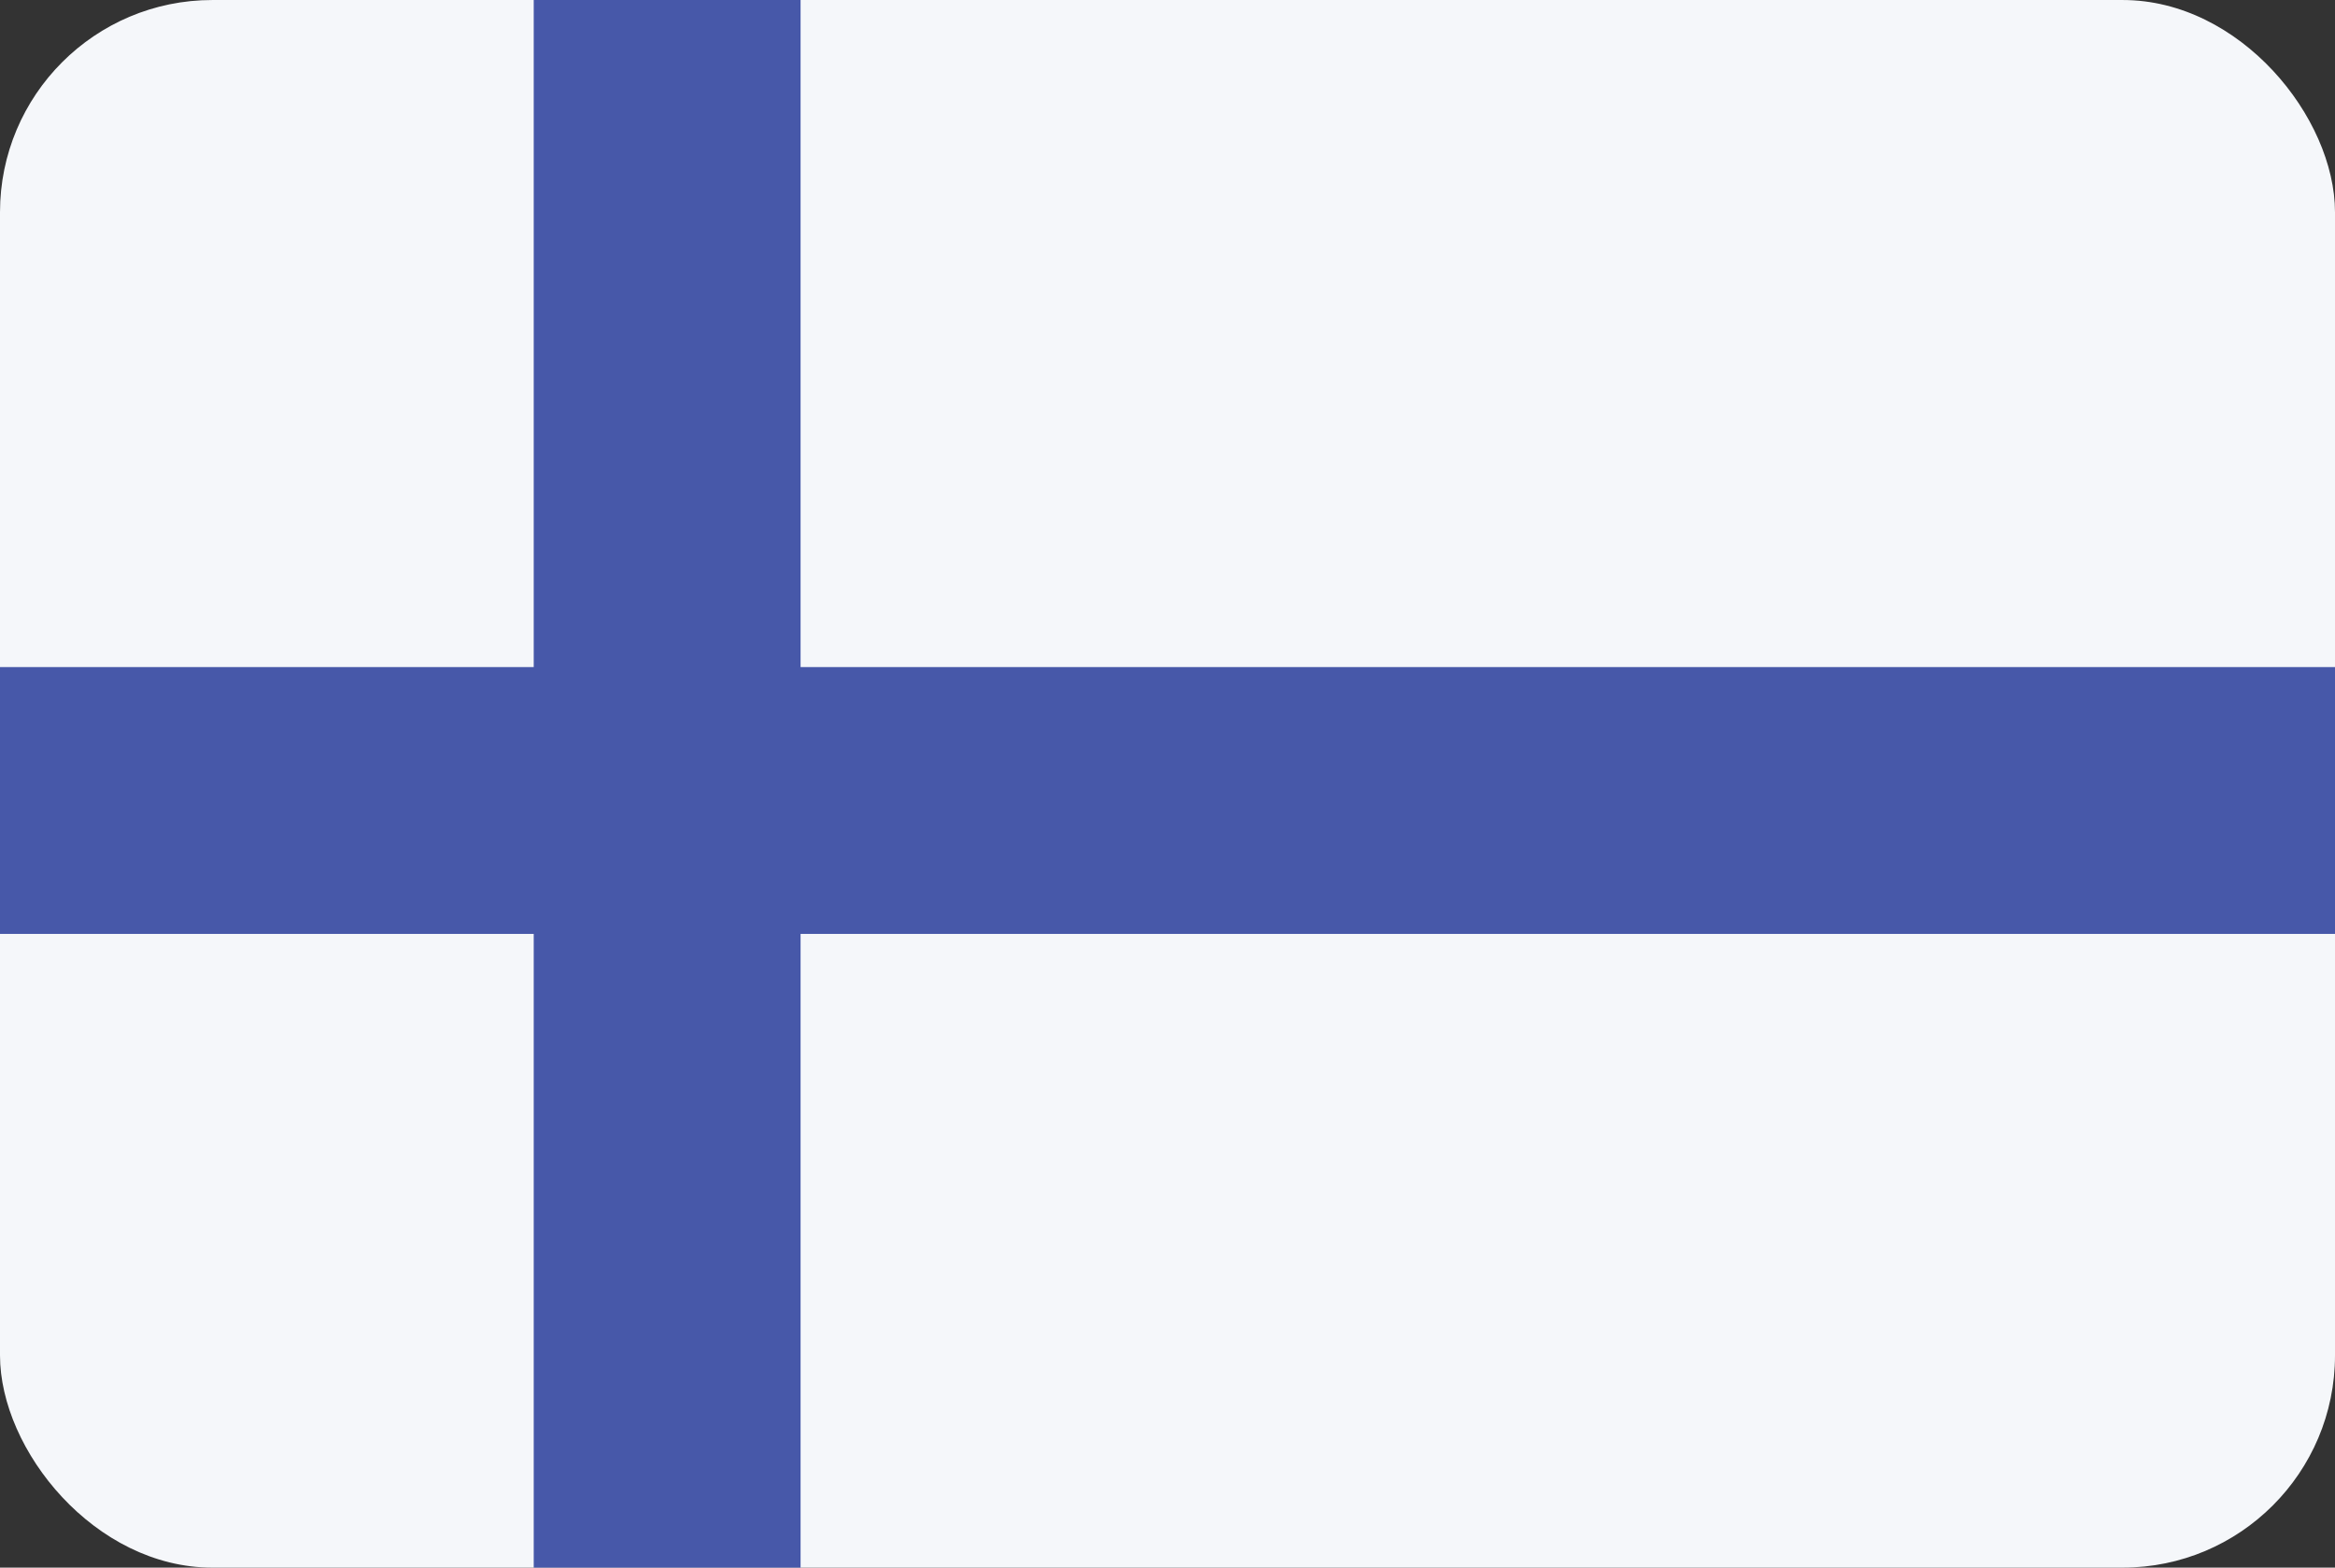
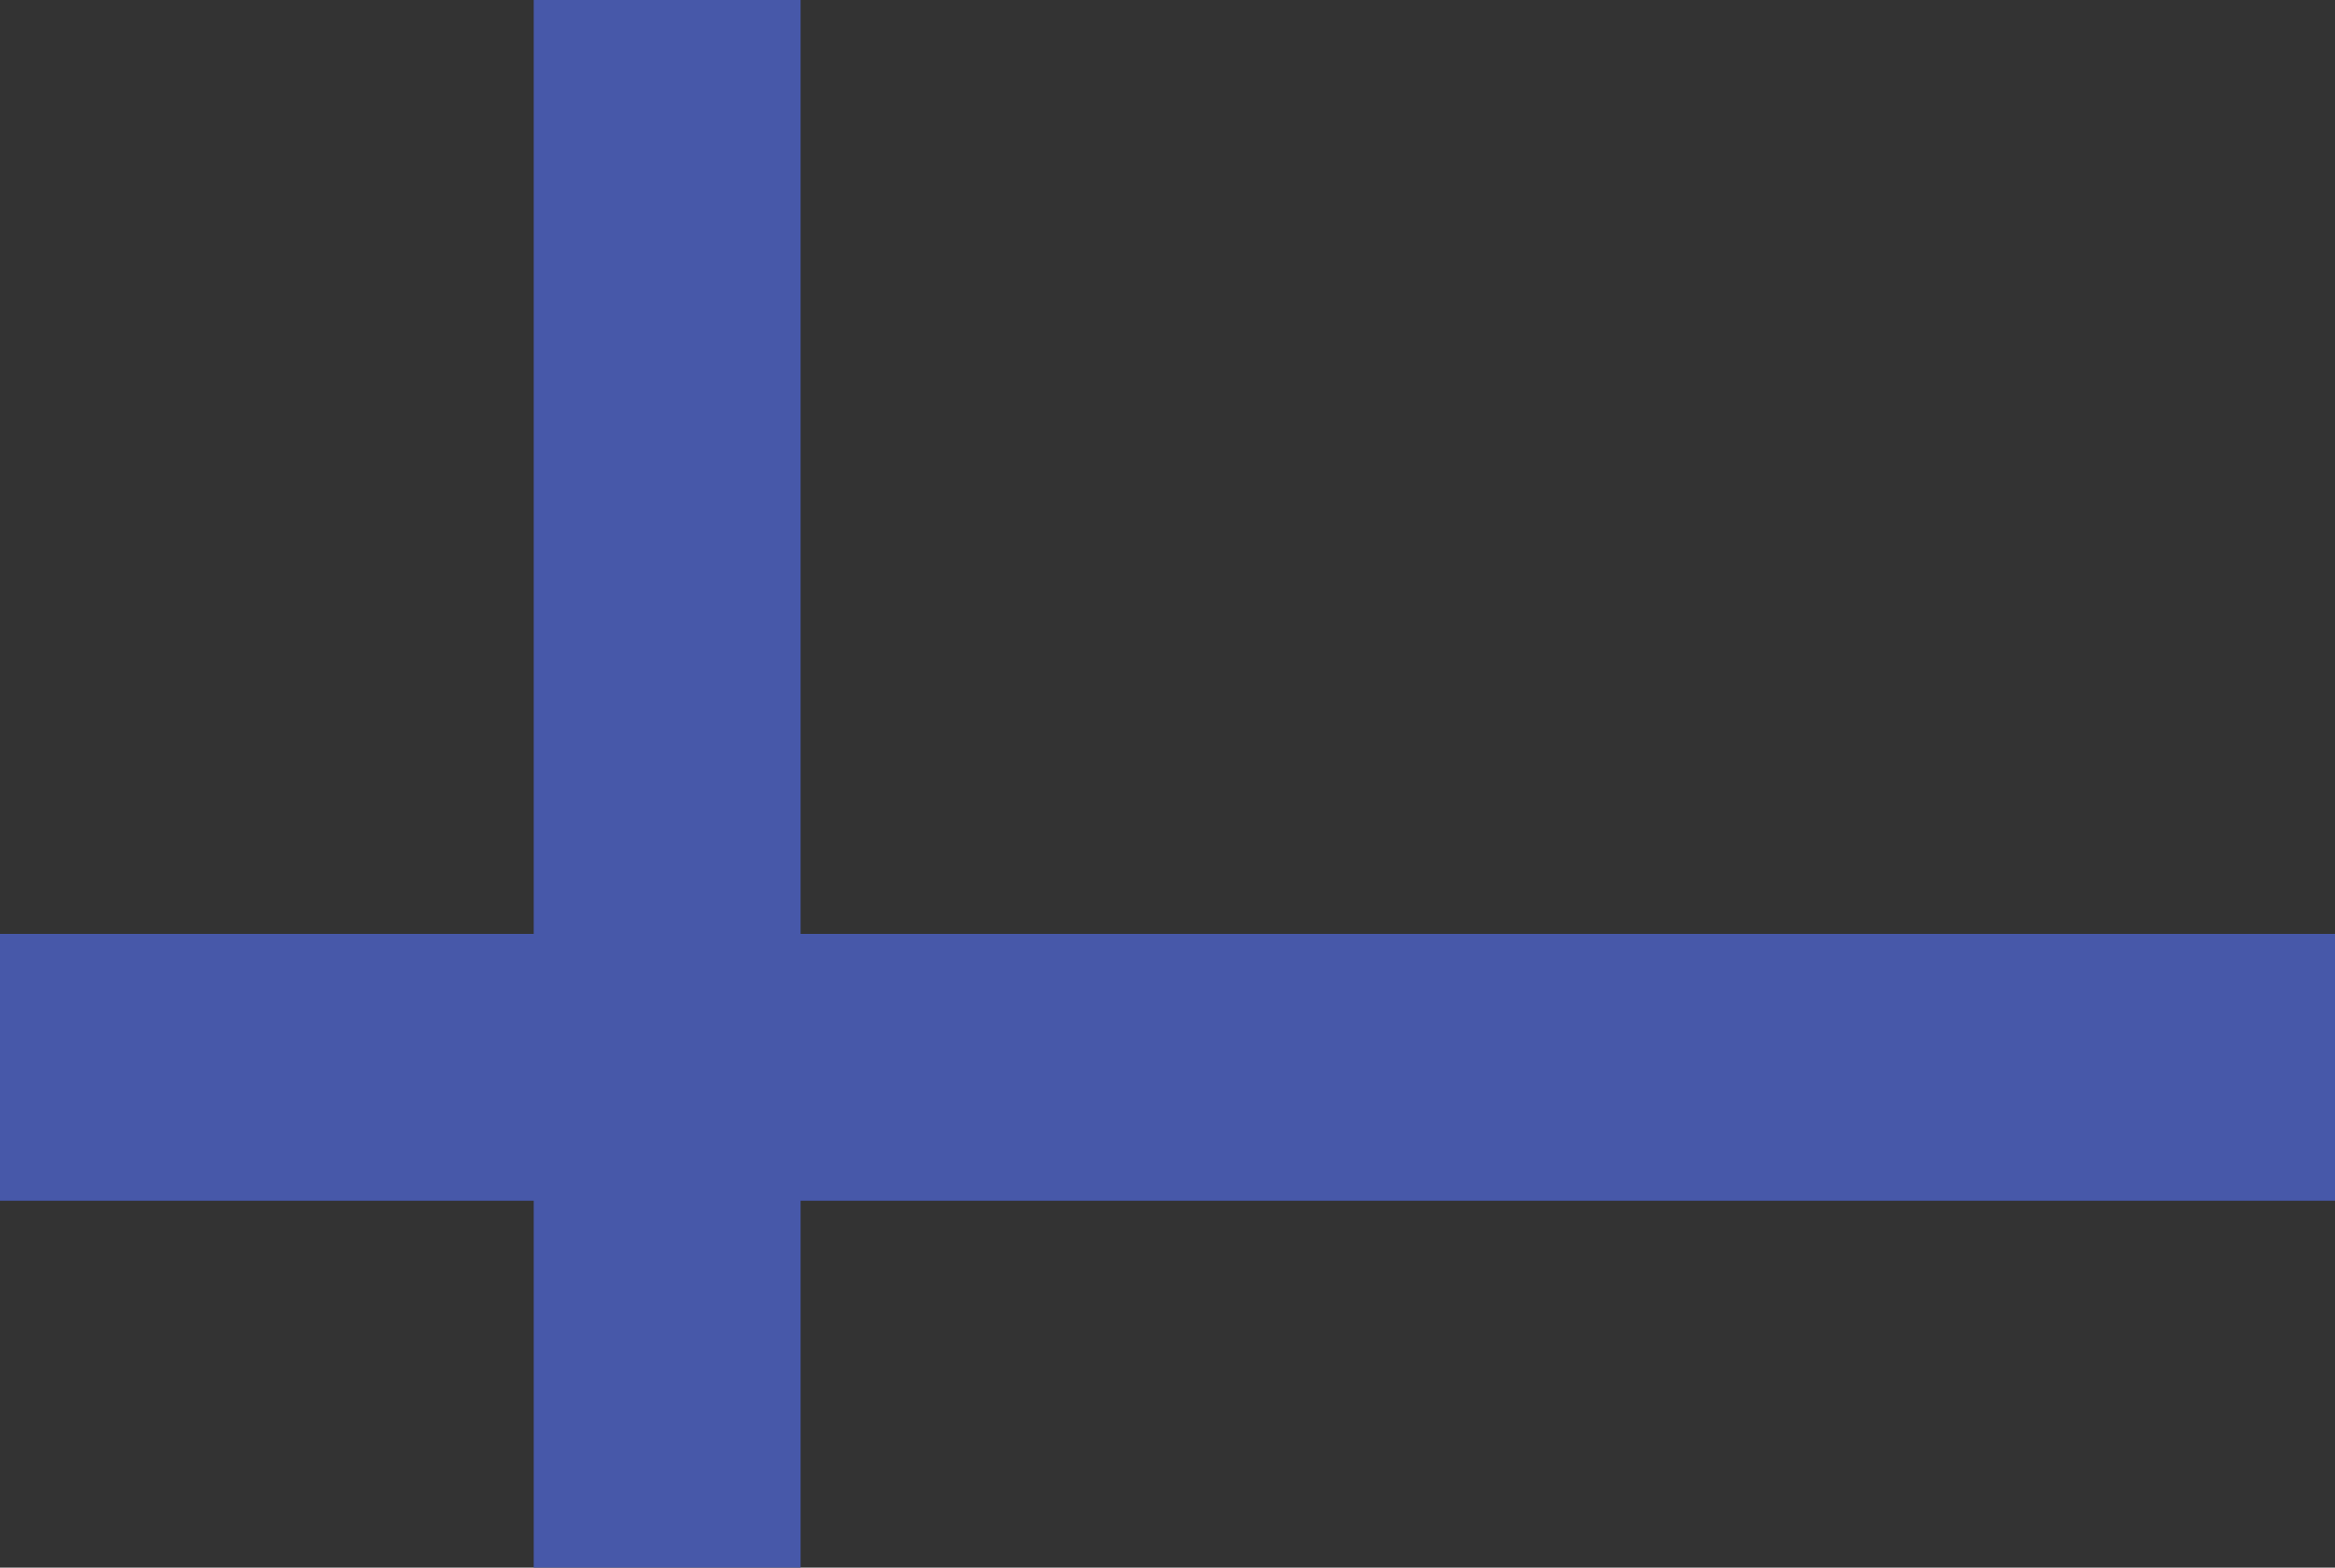
<svg xmlns="http://www.w3.org/2000/svg" id="FI.png" width="23.996" height="16.112" viewBox="0 0 70 47">
  <rect x="0" y="0" width="70" height="47" fill="#333333" stroke="none" />
  <defs>
    <style>
      .cls-1 {
        fill: #f5f7fa;
      }

      .cls-2, .cls-3 {
        fill: #4758a9;
      }

      .cls-3 {
        fill-rule: evenodd;
      }
    </style>
  </defs>
-   <rect id="Rounded_Rectangle_7_copy" data-name="Rounded Rectangle 7 copy" class="cls-1" width="70" height="47" rx="6.364" ry="6.364" />
  <rect class="cls-2" x="16" width="8" height="47" />
-   <path id="Rectangle_5_copy" data-name="Rectangle 5 copy" class="cls-3" d="M330,608v-8h70v8H330Z" transform="translate(-330 -580)" />
+   <path id="Rectangle_5_copy" data-name="Rectangle 5 copy" class="cls-3" d="M330,608h70v8H330Z" transform="translate(-330 -580)" />
</svg>